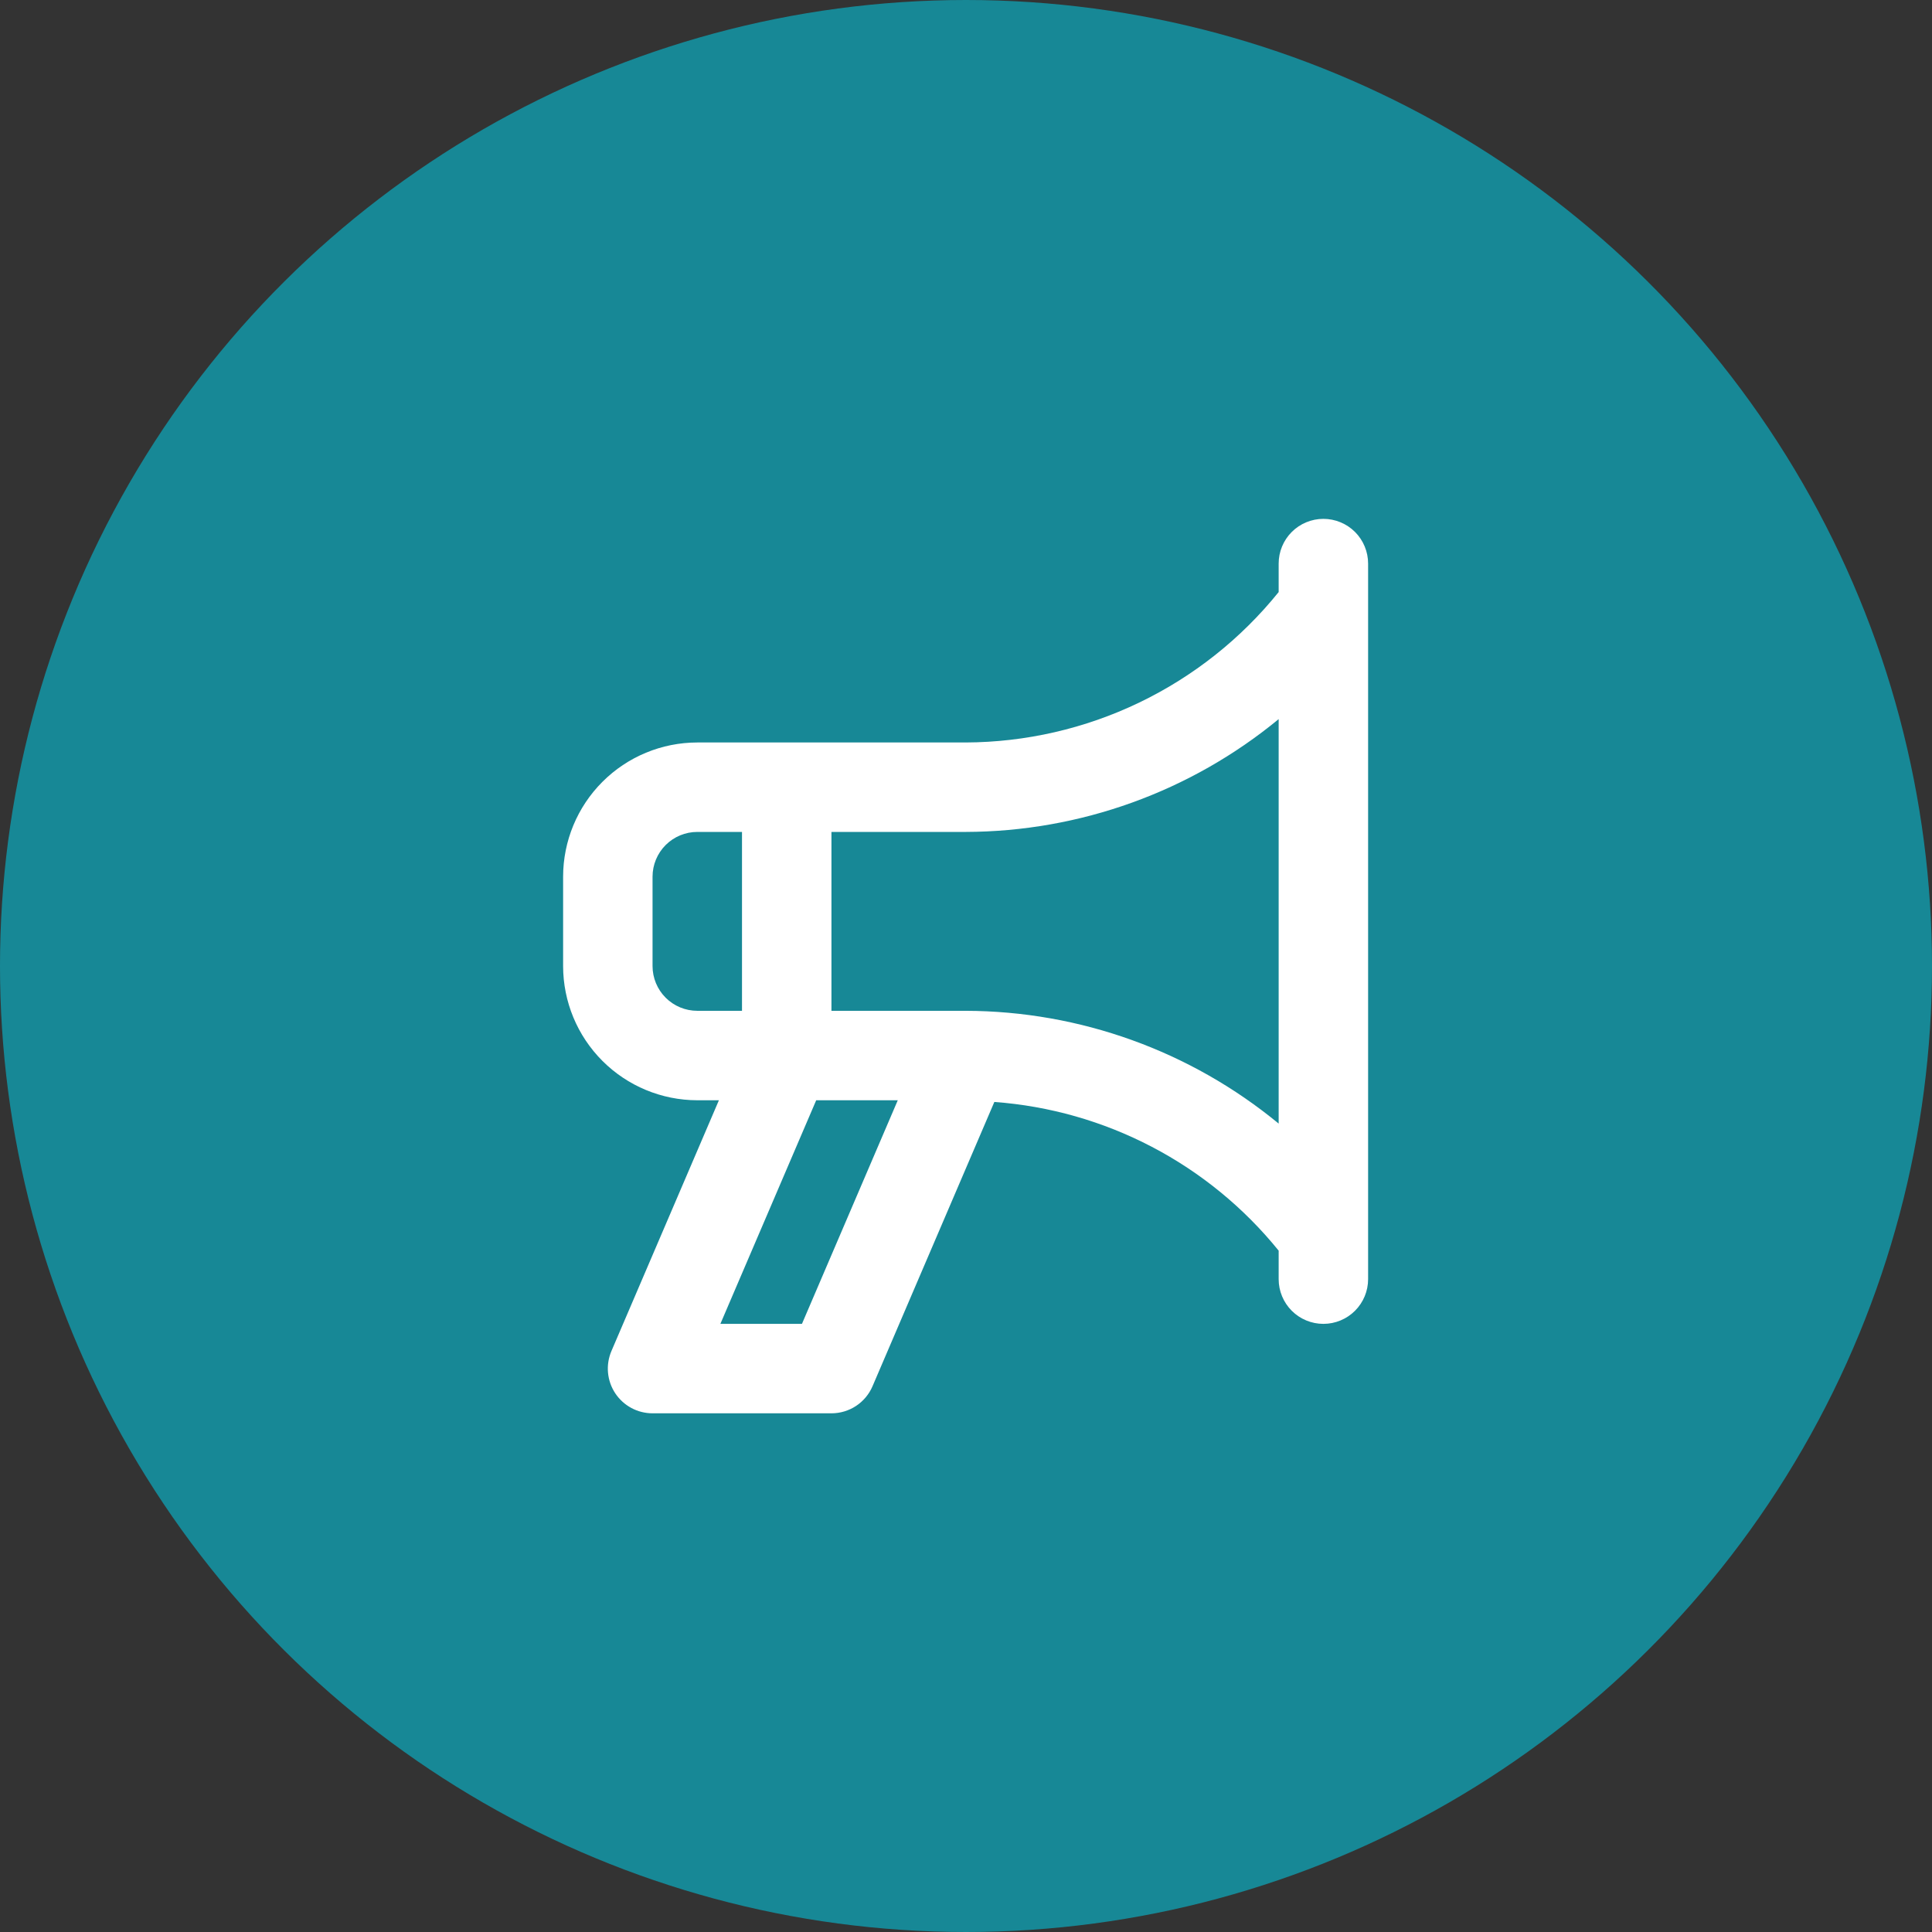
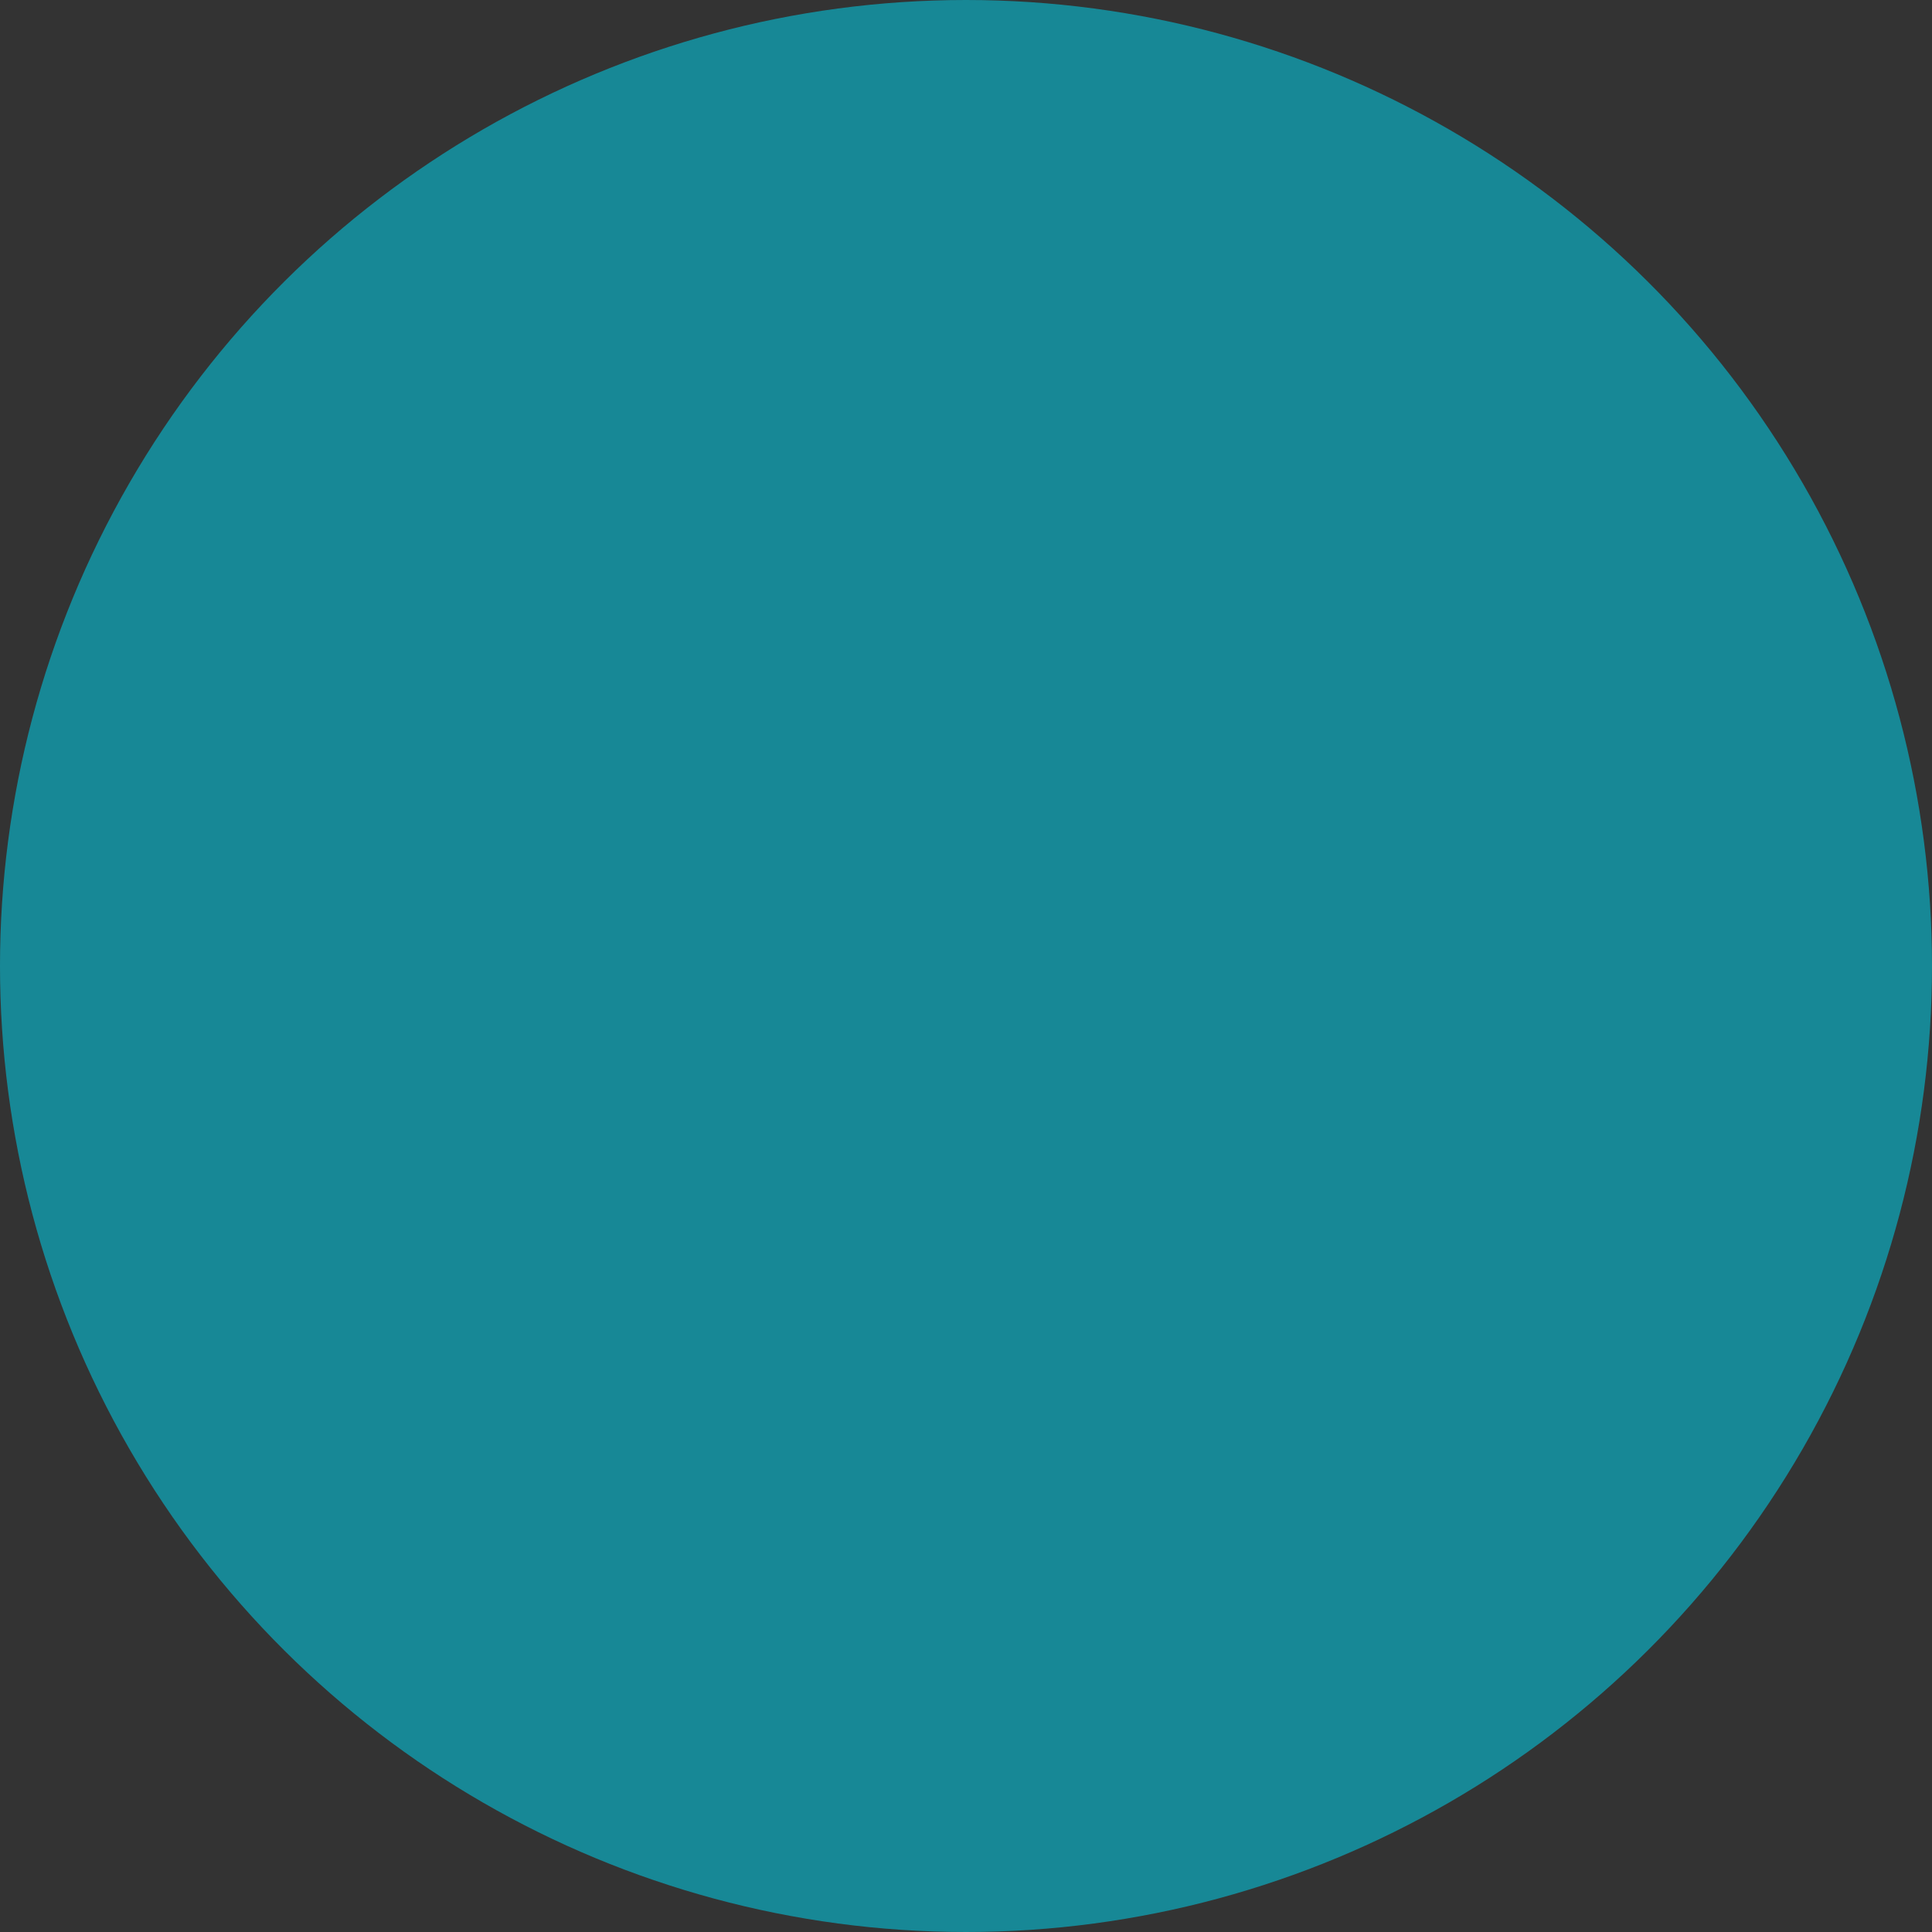
<svg xmlns="http://www.w3.org/2000/svg" width="144" height="144" viewBox="0 0 144 144" fill="none">
  <rect x="0" y="0" width="144" height="144" fill="#333333" stroke="none" />
  <ellipse cx="72" cy="72" rx="72" ry="72" transform="rotate(90 72 72)" fill="#178896" />
-   <path d="M98.637 38.673C98.2 38.673 97.766 38.759 97.362 38.927C96.957 39.094 96.589 39.34 96.28 39.649C95.97 39.959 95.725 40.326 95.557 40.731C95.39 41.135 95.304 41.569 95.304 42.007V44.129C92.493 47.615 88.94 50.43 84.903 52.369C80.867 54.308 76.449 55.323 71.971 55.34H51.971C49.319 55.343 46.778 56.397 44.903 58.272C43.028 60.147 41.974 62.689 41.971 65.34V72.007C41.974 74.658 43.028 77.2 44.903 79.075C46.778 80.949 49.319 82.004 51.971 82.007H53.583L45.574 100.695C45.357 101.202 45.268 101.755 45.317 102.304C45.366 102.853 45.55 103.382 45.854 103.843C46.158 104.303 46.571 104.681 47.057 104.942C47.543 105.204 48.086 105.34 48.637 105.34H61.971C62.623 105.34 63.261 105.149 63.806 104.79C64.351 104.43 64.778 103.919 65.034 103.319L74.113 82.133C78.215 82.434 82.212 83.573 85.857 85.48C89.501 87.386 92.717 90.019 95.304 93.217V95.34C95.304 96.224 95.655 97.072 96.28 97.697C96.906 98.322 97.753 98.673 98.637 98.673C99.521 98.673 100.369 98.322 100.994 97.697C101.62 97.072 101.971 96.224 101.971 95.34V42.007C101.971 41.569 101.885 41.135 101.717 40.731C101.55 40.326 101.305 39.959 100.995 39.649C100.685 39.34 100.318 39.094 99.913 38.927C99.509 38.759 99.075 38.673 98.637 38.673ZM51.971 75.34C51.087 75.339 50.239 74.988 49.614 74.363C48.989 73.738 48.638 72.891 48.637 72.007V65.34C48.638 64.456 48.989 63.609 49.614 62.984C50.239 62.359 51.087 62.007 51.971 62.007H55.304V75.34H51.971ZM59.773 98.673H53.693L60.835 82.007H66.915L59.773 98.673ZM95.304 83.746C88.732 78.331 80.486 75.361 71.971 75.34H61.971V62.007H71.971C80.486 61.985 88.732 59.014 95.304 53.599V83.746Z" fill="white" />
</svg>